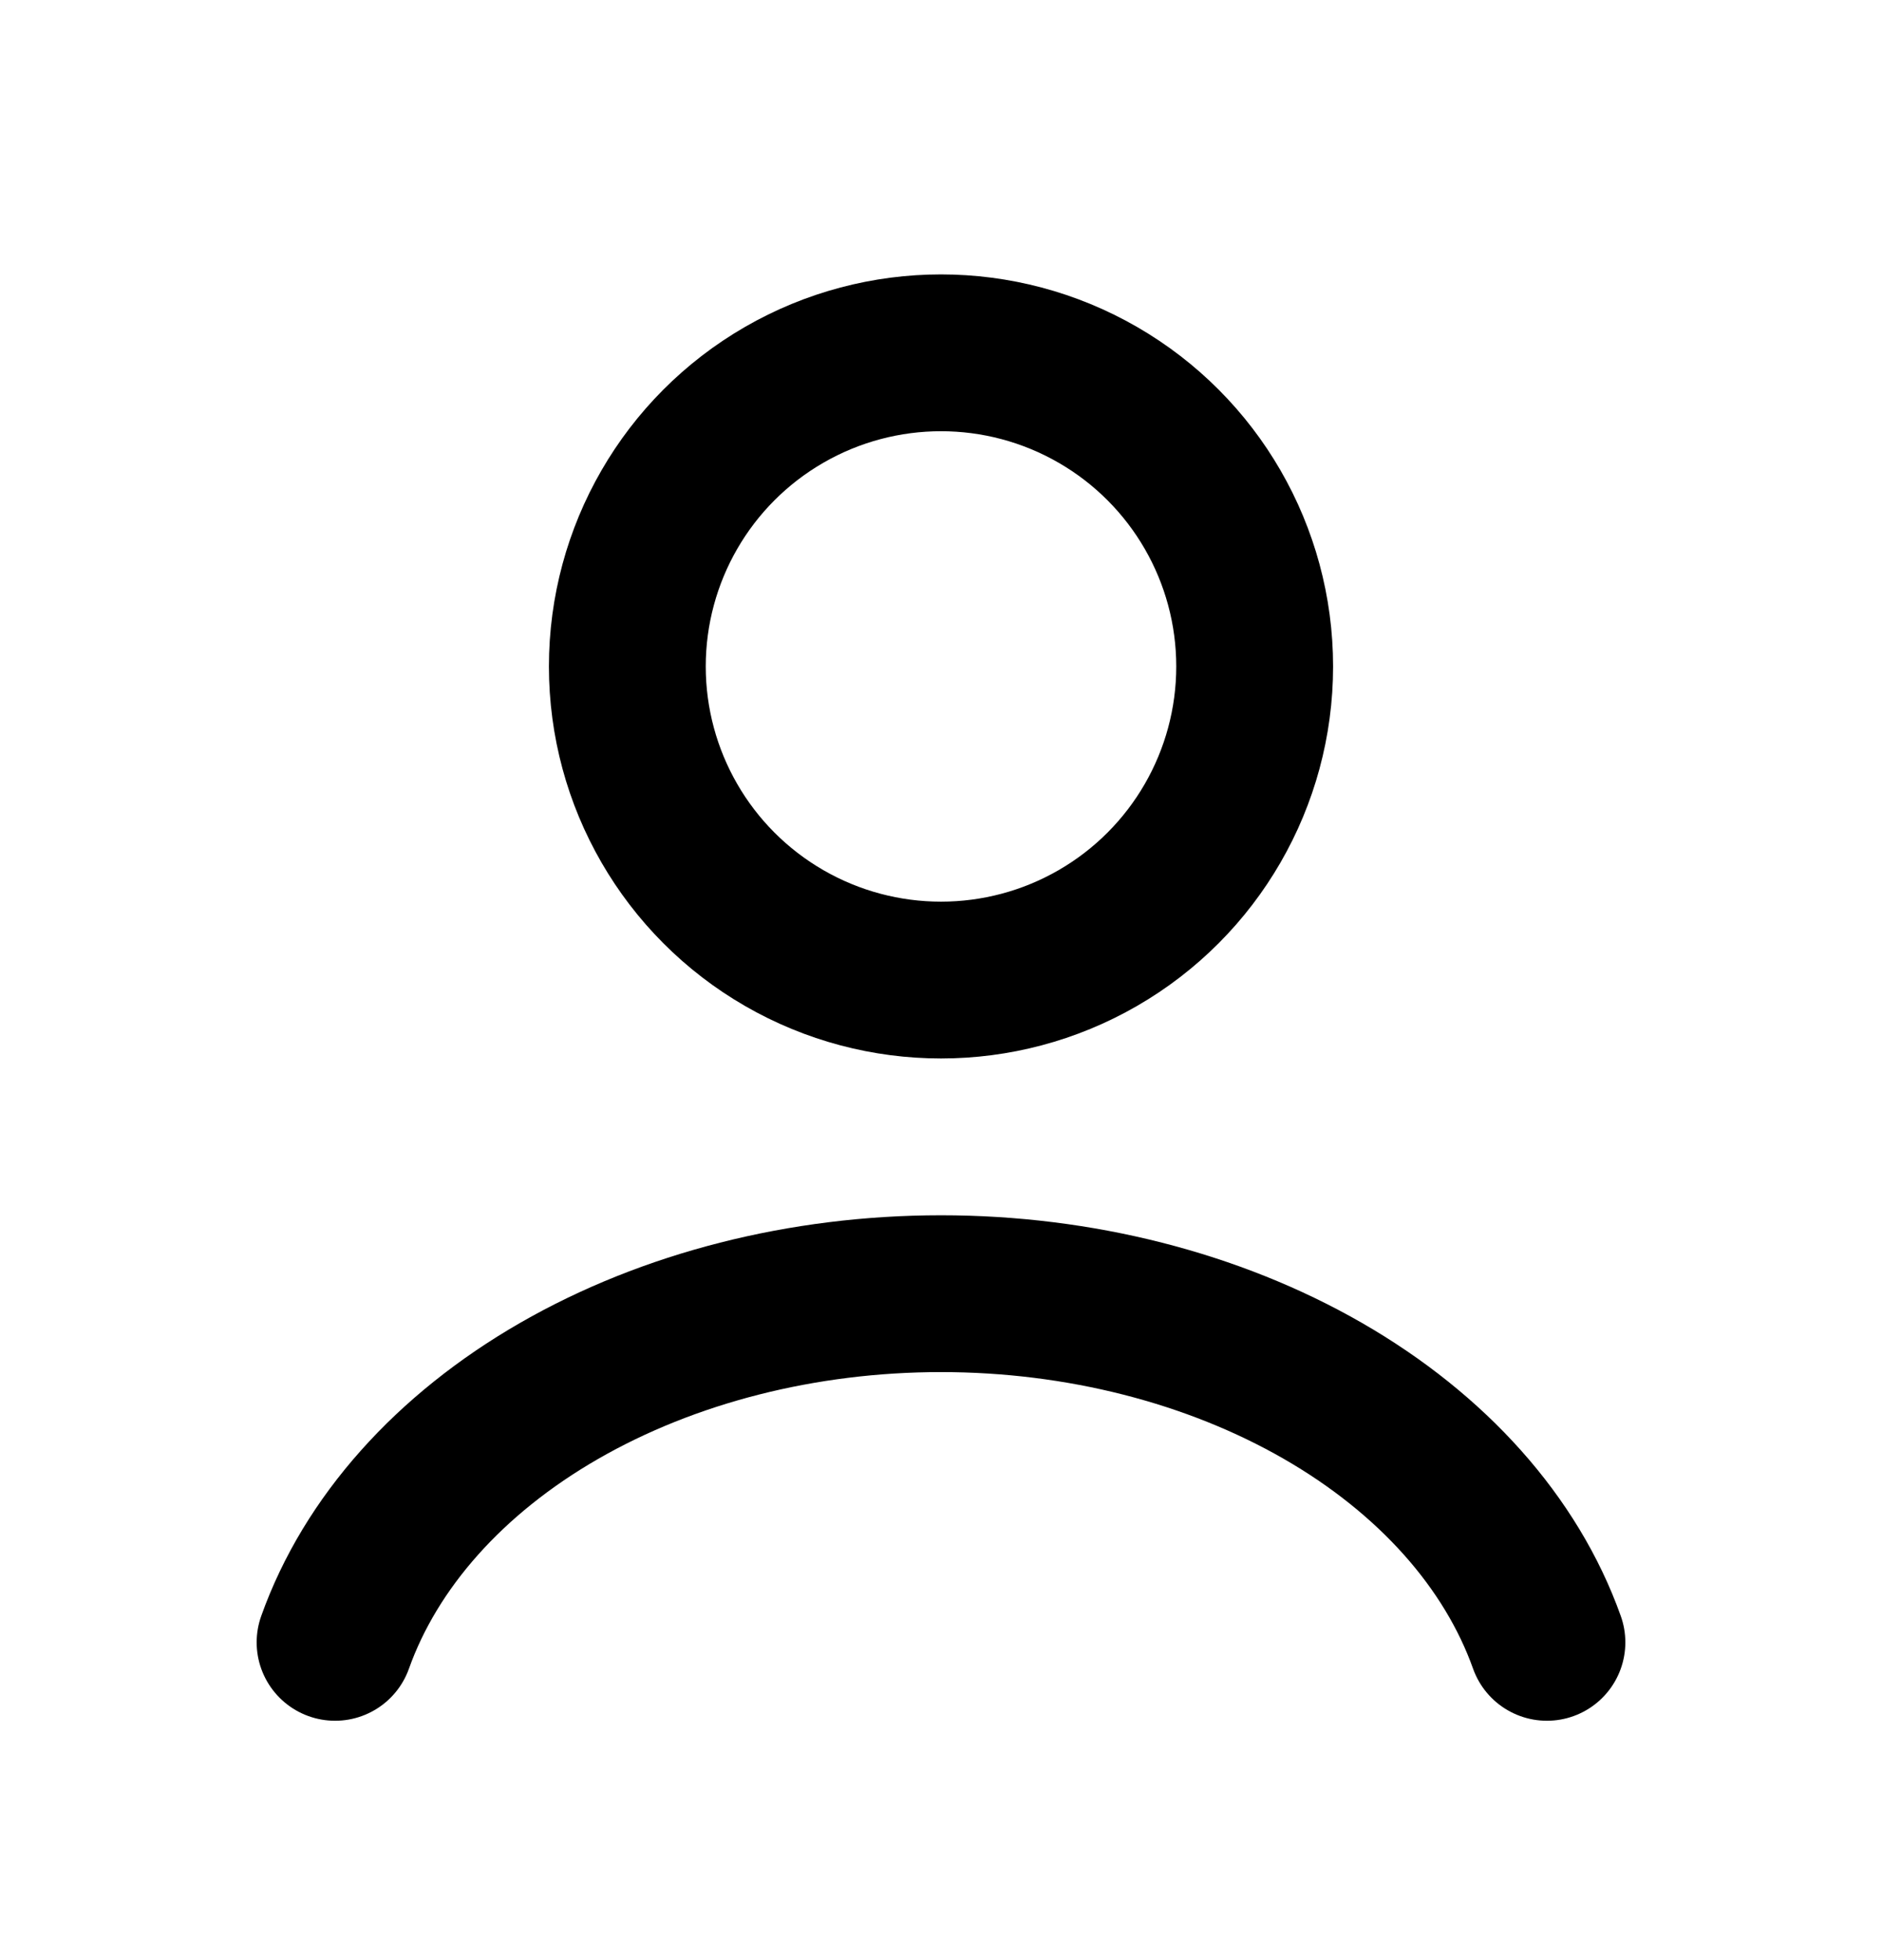
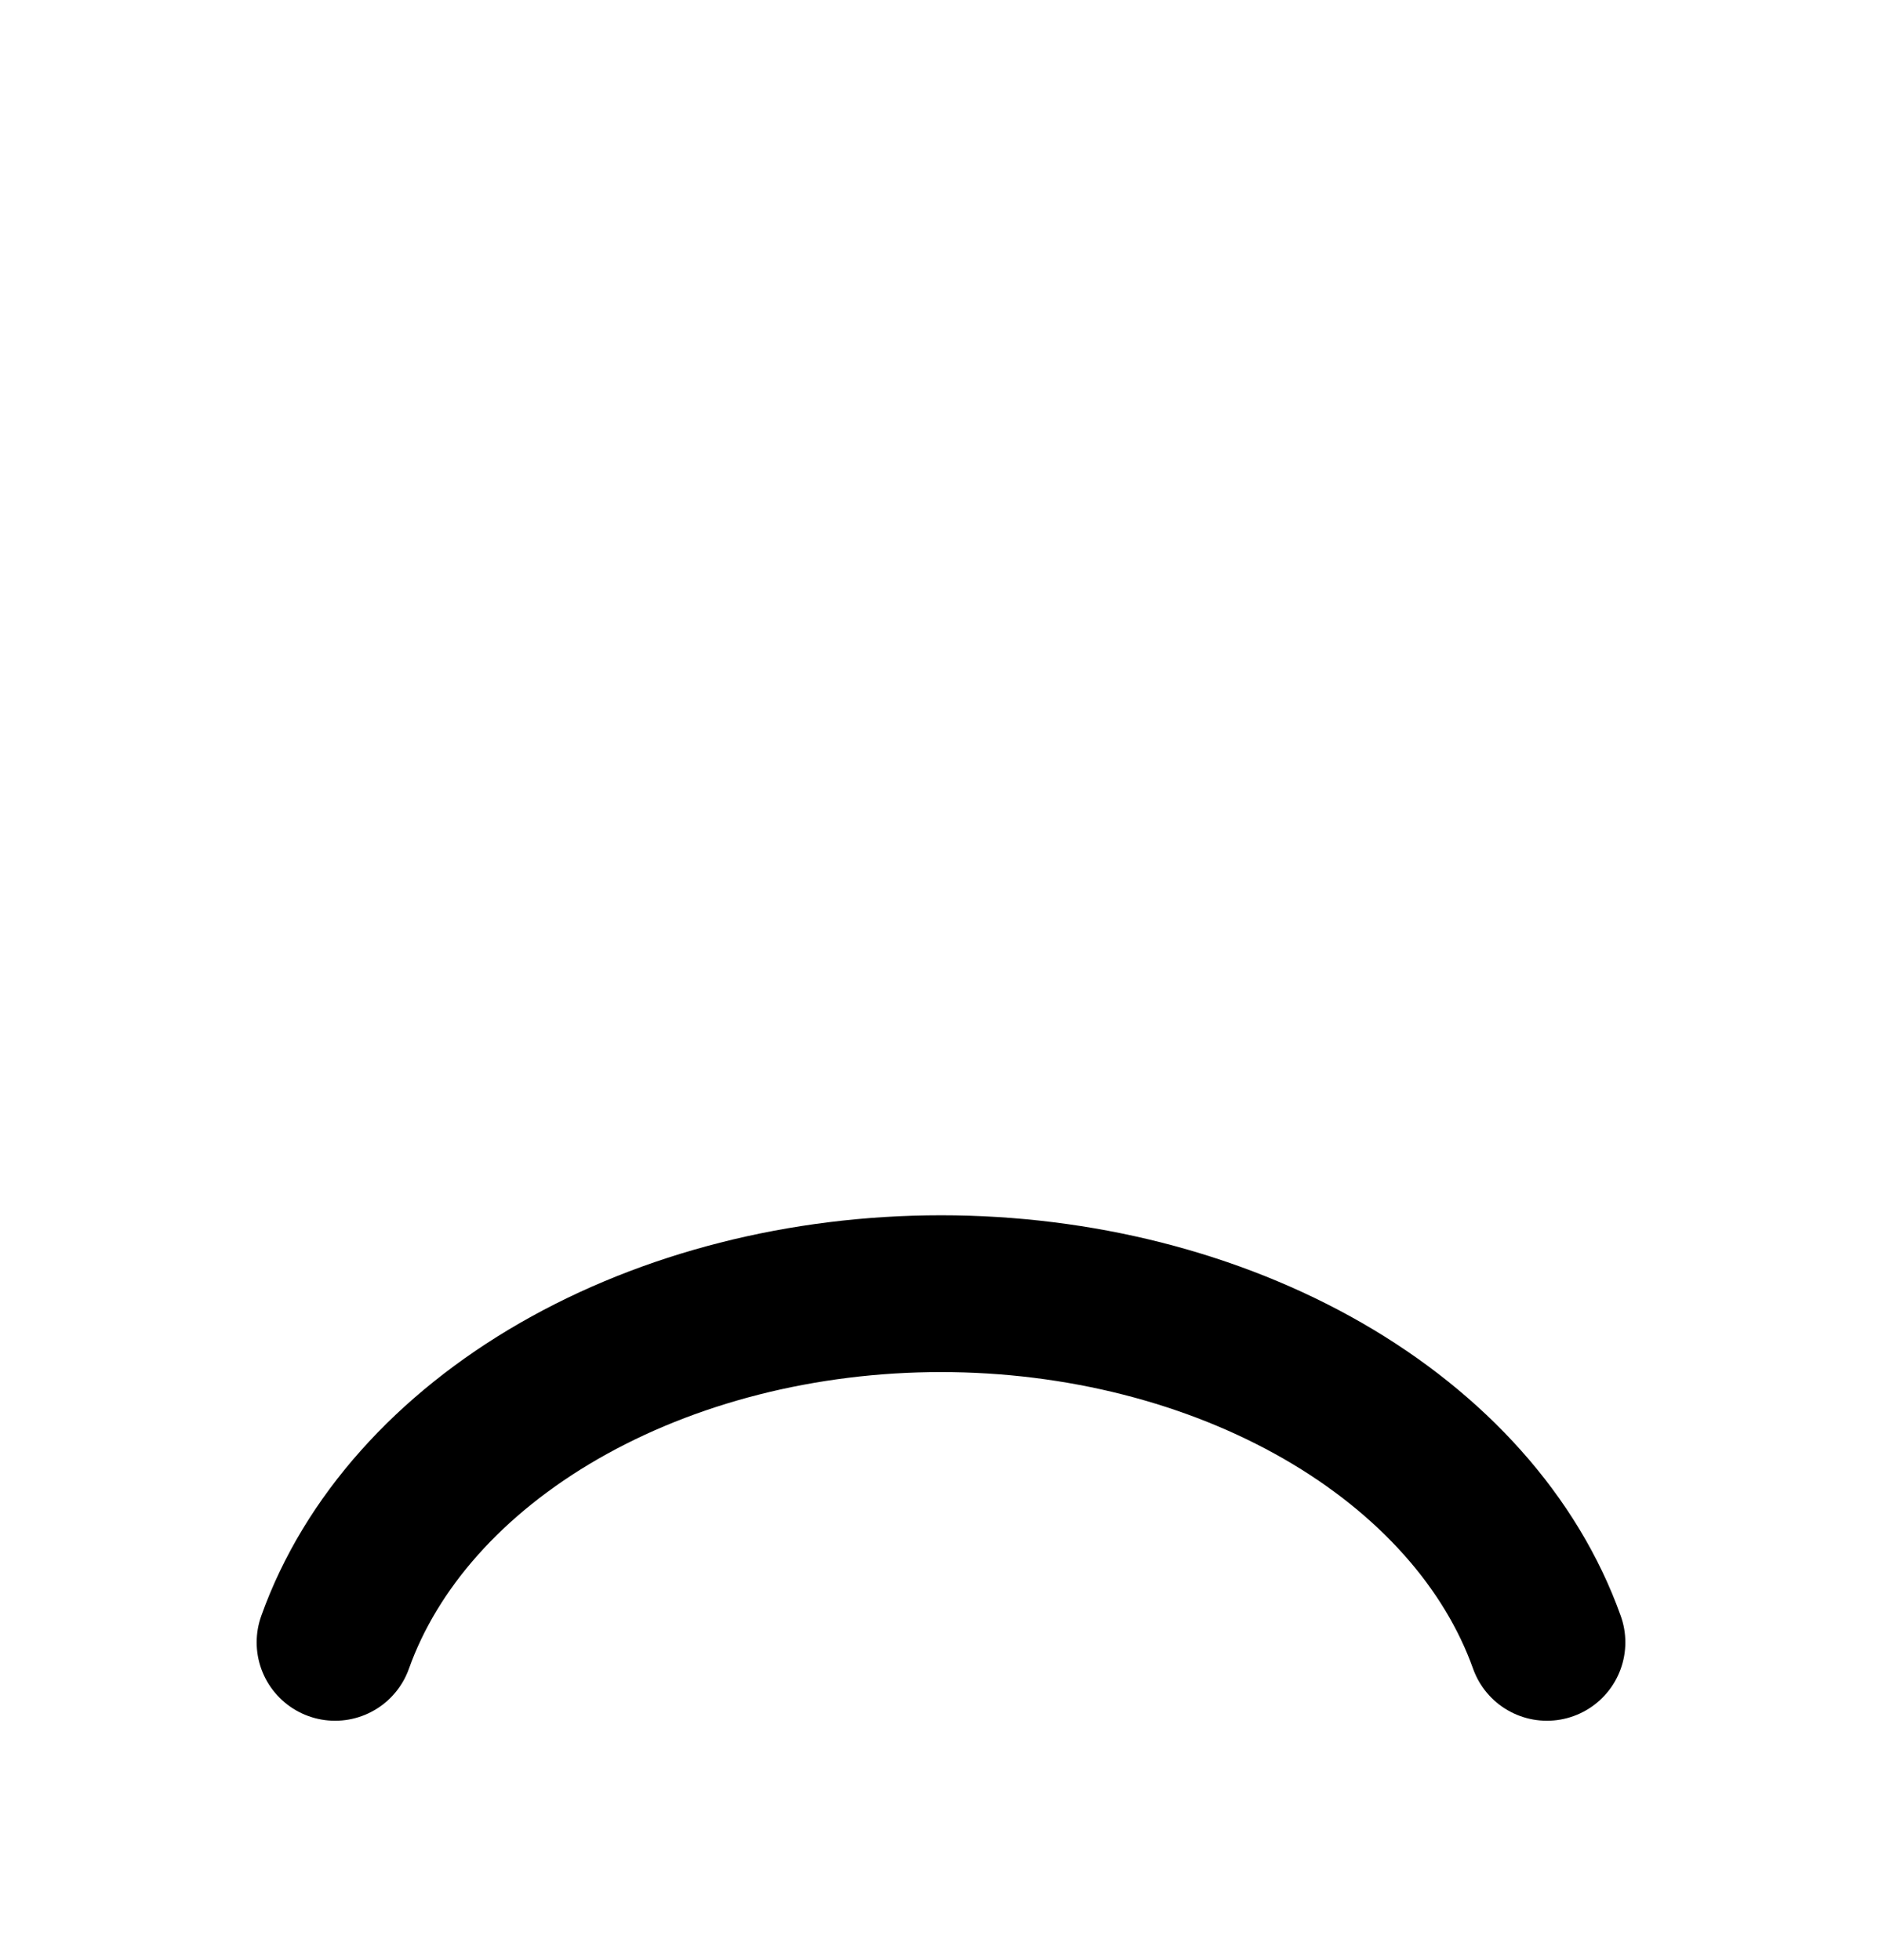
<svg xmlns="http://www.w3.org/2000/svg" width="24" height="25" viewBox="0 0 24 25" fill="none">
  <g id="User">
    <path id="Ellipse 45" d="M19.727 20.947C19.272 19.671 18.267 18.544 16.87 17.74C15.473 16.936 13.761 16.5 12 16.5C10.239 16.5 8.527 16.936 7.13 17.74C5.733 18.544 4.728 19.671 4.273 20.947" stroke="black" stroke-width="2" stroke-linecap="round" />
-     <circle id="Ellipse 46" cx="12" cy="8.5" r="4" stroke="black" stroke-width="2" stroke-linecap="round" />
  </g>
</svg>